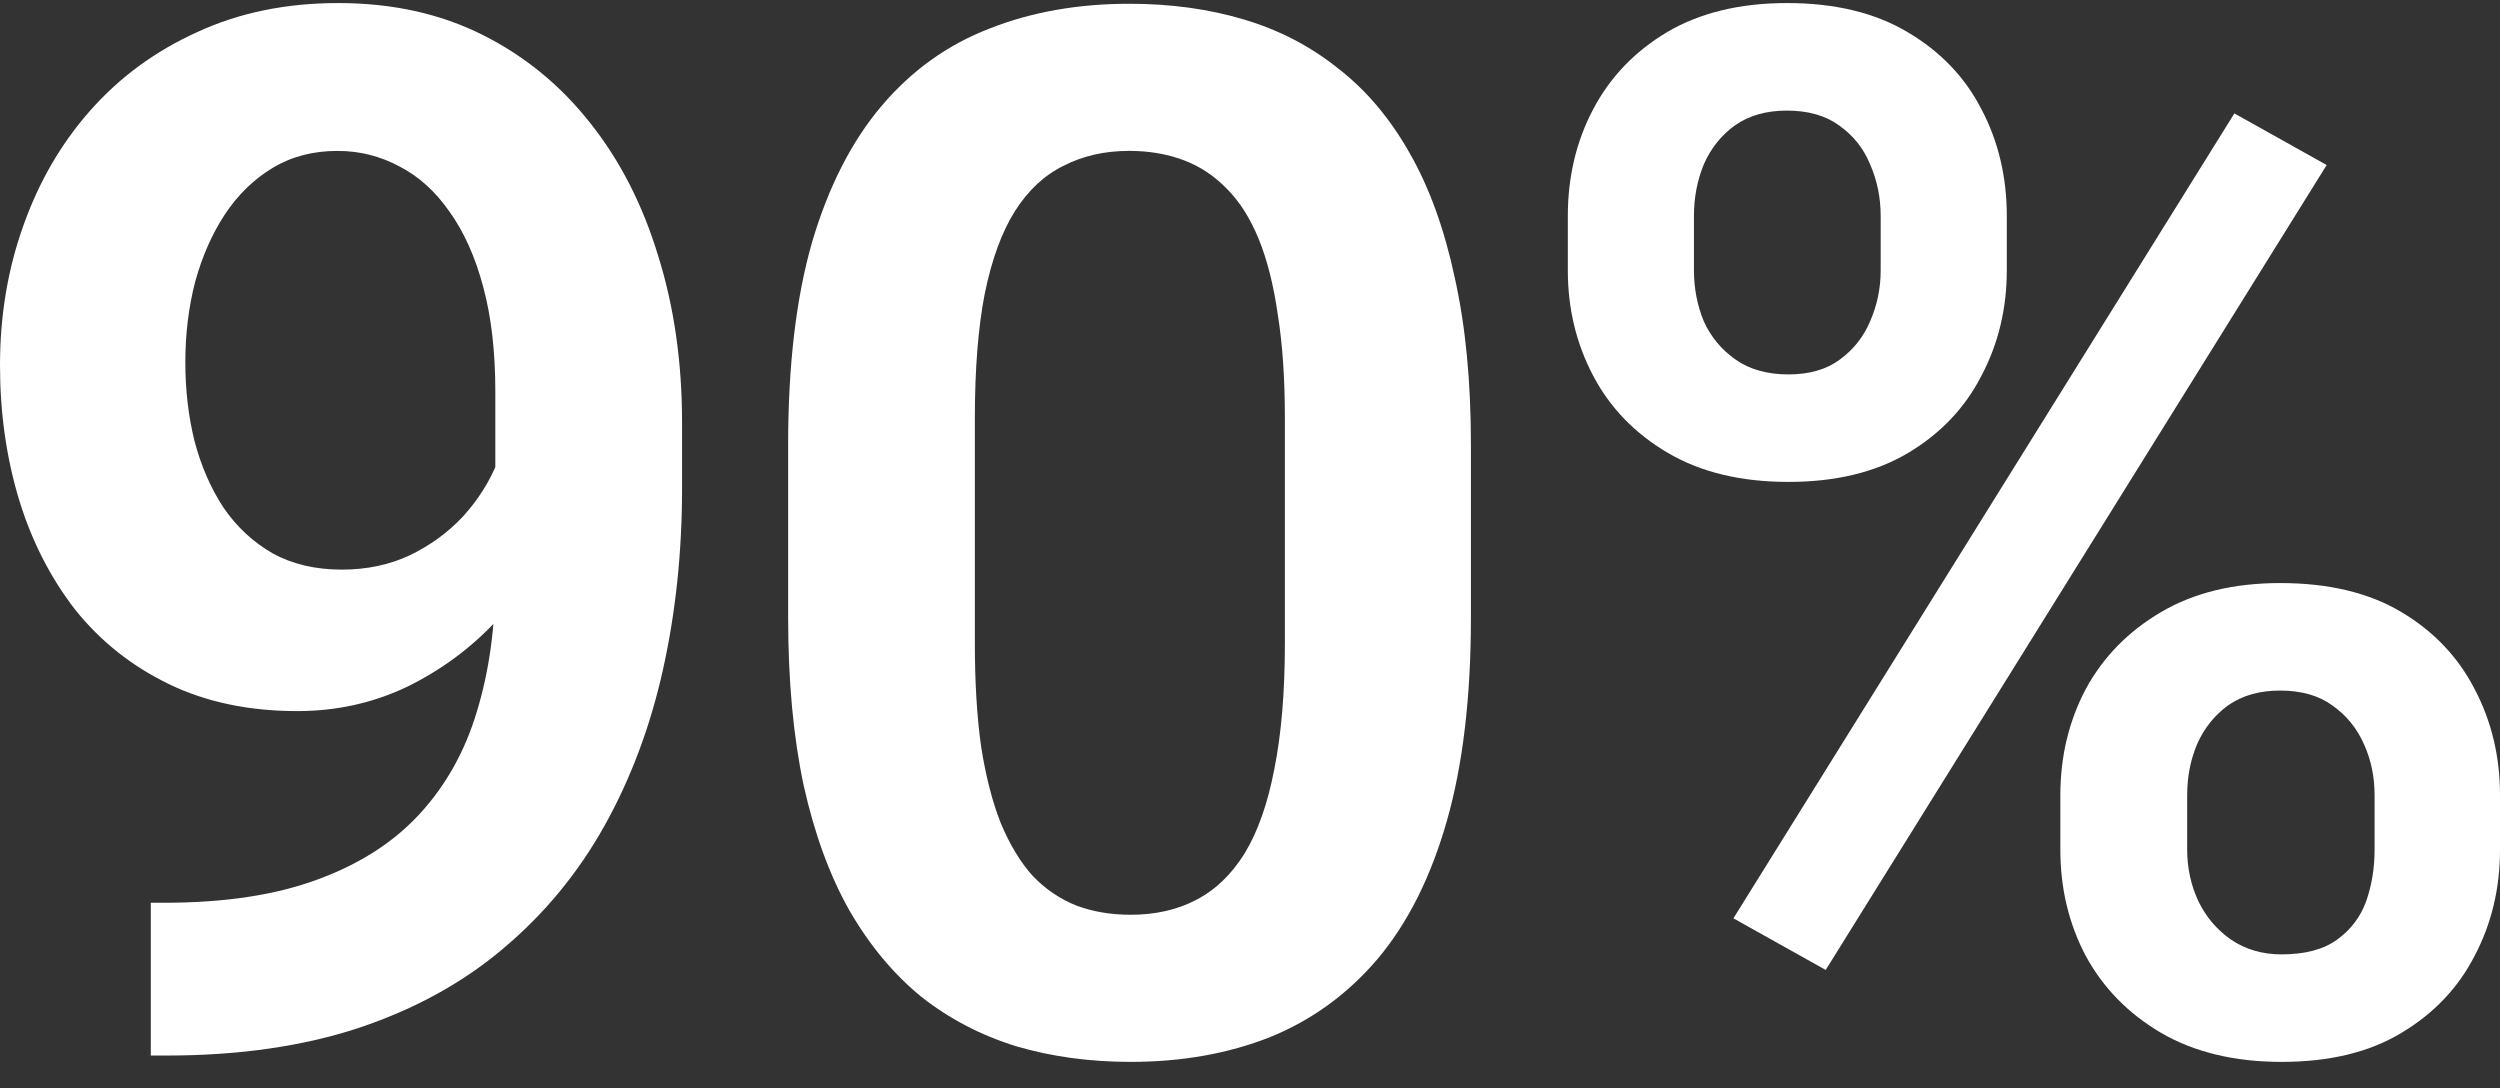
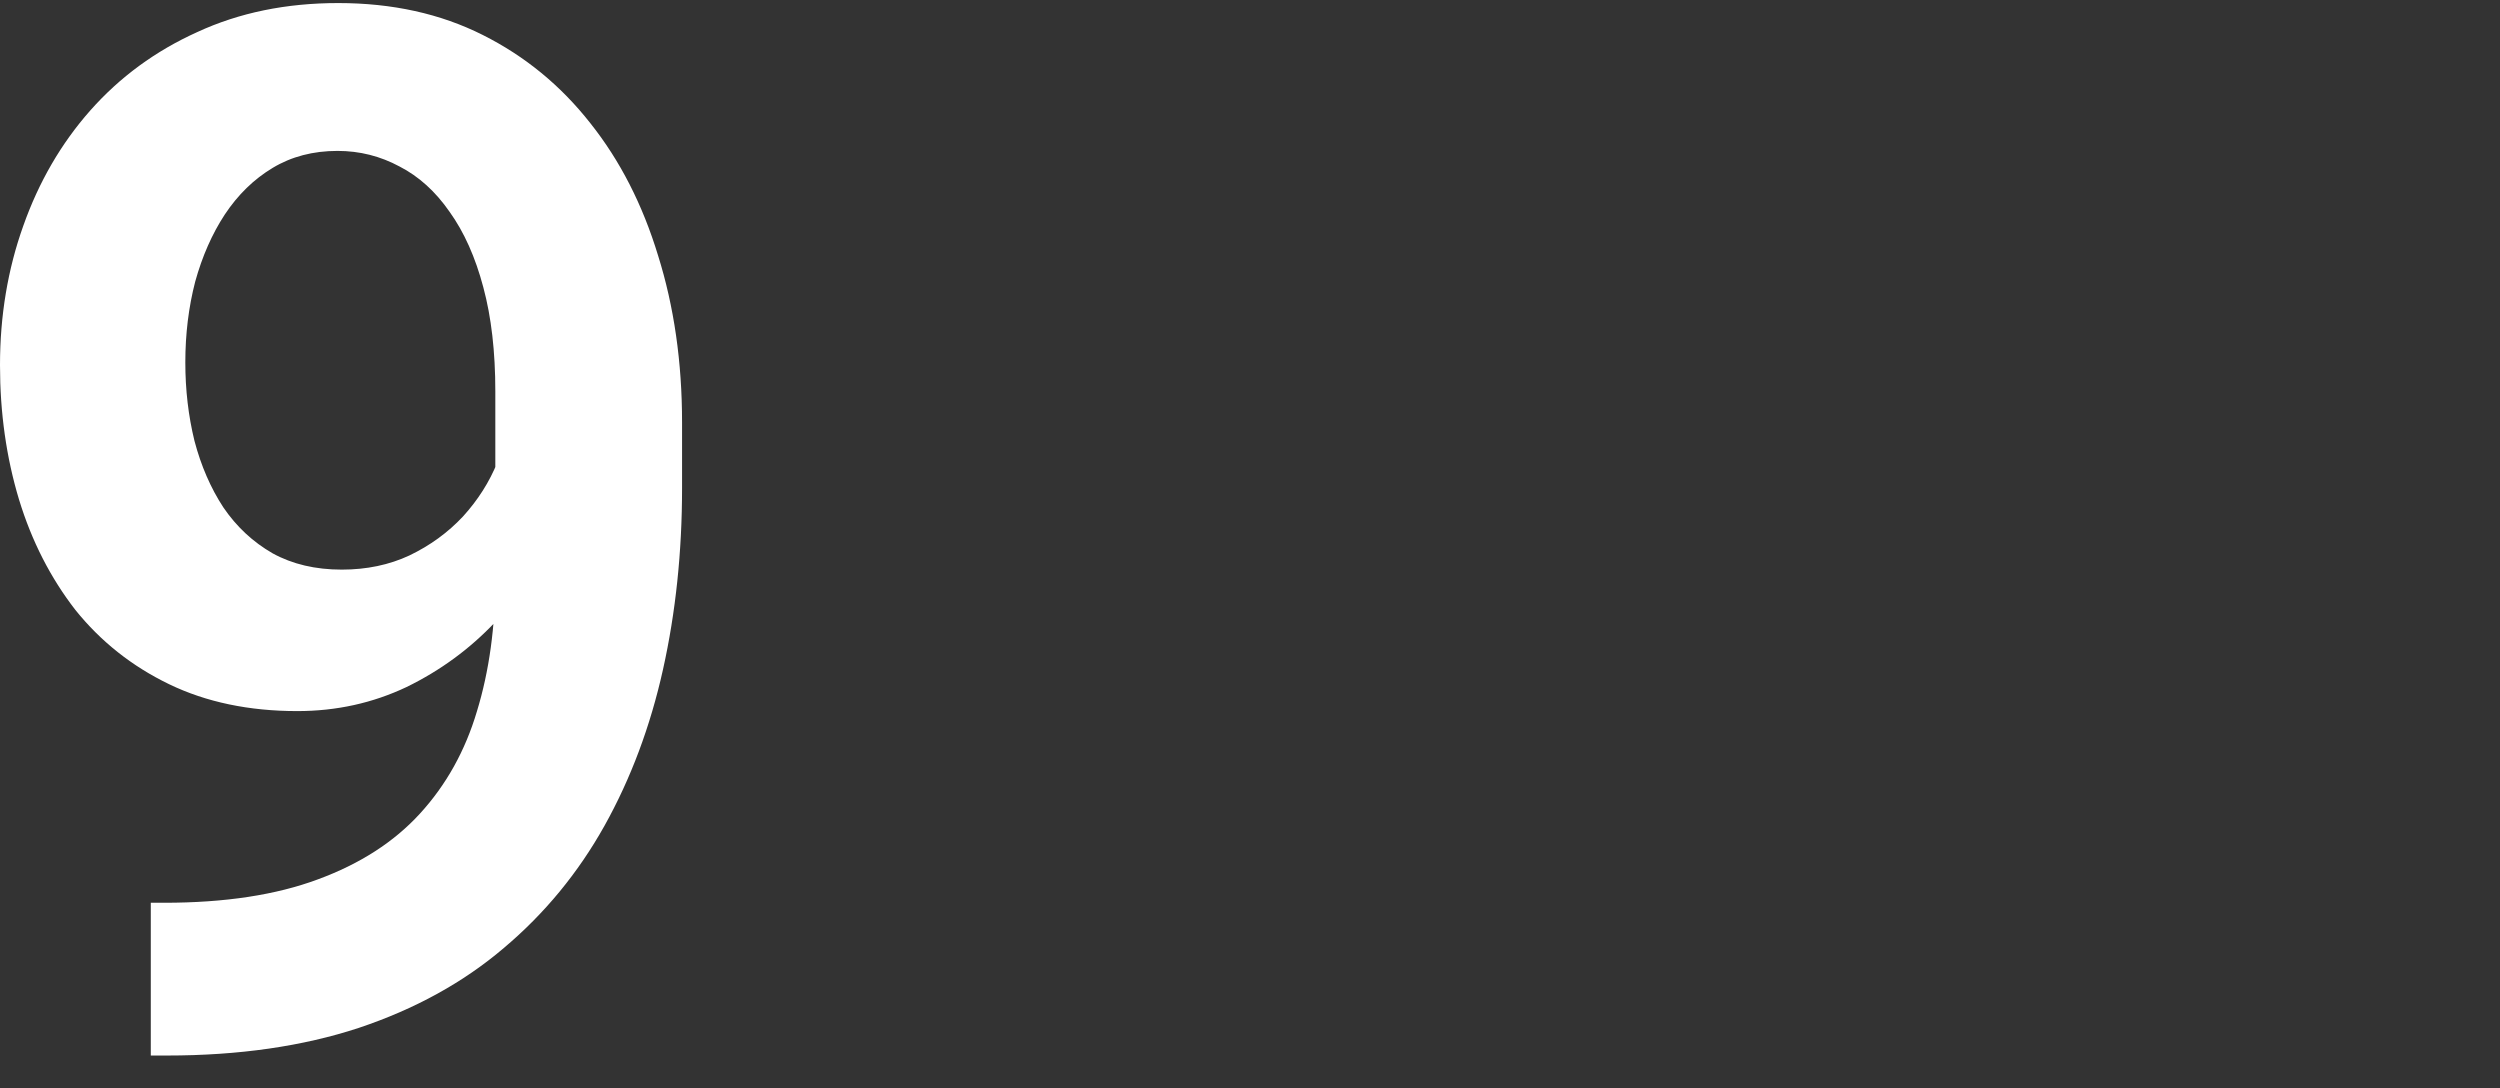
<svg xmlns="http://www.w3.org/2000/svg" width="85" height="37" viewBox="0 0 85 37" fill="none">
  <rect x="0" y="0" width="85" height="37" fill="#333333" stroke="none" />
-   <path d="M53.306 9.195V7.343C53.306 6.012 53.594 4.802 54.169 3.712C54.743 2.622 55.582 1.748 56.684 1.09C57.802 0.433 59.16 0.104 60.757 0.104C62.386 0.104 63.751 0.433 64.853 1.09C65.971 1.748 66.809 2.622 67.368 3.712C67.944 4.802 68.231 6.012 68.231 7.343V9.195C68.231 10.493 67.944 11.688 67.368 12.778C66.809 13.868 65.979 14.742 64.877 15.399C63.775 16.056 62.417 16.385 60.804 16.385C59.191 16.385 57.826 16.056 56.708 15.399C55.59 14.742 54.743 13.868 54.169 12.778C53.594 11.688 53.306 10.493 53.306 9.195ZM57.594 7.343V9.195C57.594 9.804 57.706 10.381 57.93 10.926C58.169 11.455 58.529 11.888 59.008 12.225C59.487 12.561 60.086 12.73 60.804 12.73C61.523 12.73 62.106 12.561 62.553 12.225C63.017 11.888 63.36 11.455 63.583 10.926C63.823 10.381 63.943 9.804 63.943 9.195V7.343C63.943 6.718 63.823 6.133 63.583 5.587C63.36 5.042 63.008 4.601 62.529 4.265C62.066 3.928 61.475 3.76 60.757 3.76C60.054 3.76 59.463 3.928 58.984 4.265C58.521 4.601 58.169 5.042 57.93 5.587C57.706 6.133 57.594 6.718 57.594 7.343ZM70.052 28.89V27.038C70.052 25.724 70.339 24.521 70.914 23.431C71.505 22.341 72.359 21.467 73.477 20.81C74.595 20.152 75.945 19.824 77.526 19.824C79.171 19.824 80.544 20.152 81.647 20.81C82.749 21.467 83.579 22.341 84.138 23.431C84.713 24.521 85 25.724 85 27.038V28.89C85 30.204 84.713 31.407 84.138 32.497C83.579 33.587 82.749 34.461 81.647 35.118C80.561 35.776 79.203 36.104 77.574 36.104C75.977 36.104 74.611 35.776 73.477 35.118C72.359 34.461 71.505 33.587 70.914 32.497C70.339 31.407 70.052 30.204 70.052 28.89ZM74.364 27.038V28.89C74.364 29.515 74.492 30.1 74.747 30.645C75.003 31.174 75.37 31.607 75.849 31.944C76.344 32.281 76.919 32.449 77.574 32.449C78.373 32.449 79.003 32.281 79.466 31.944C79.93 31.607 80.257 31.174 80.449 30.645C80.64 30.1 80.736 29.515 80.736 28.89V27.038C80.736 26.413 80.616 25.836 80.377 25.307C80.137 24.762 79.778 24.321 79.299 23.984C78.836 23.647 78.245 23.479 77.526 23.479C76.823 23.479 76.232 23.647 75.753 23.984C75.29 24.321 74.939 24.762 74.699 25.307C74.476 25.836 74.364 26.413 74.364 27.038ZM79.107 5.611L62.074 32.978L58.936 31.223L75.969 3.856L79.107 5.611Z" fill="white" />
-   <path d="M50.011 15.11V21.002C50.011 23.695 49.739 25.995 49.196 27.903C48.653 29.811 47.87 31.374 46.848 32.593C45.826 33.795 44.604 34.685 43.183 35.262C41.762 35.823 40.181 36.104 38.44 36.104C37.05 36.104 35.757 35.927 34.559 35.575C33.361 35.206 32.283 34.645 31.325 33.891C30.382 33.122 29.568 32.144 28.881 30.957C28.21 29.771 27.691 28.352 27.324 26.701C26.973 25.05 26.797 23.15 26.797 21.002V15.11C26.797 12.416 27.068 10.124 27.611 8.232C28.17 6.34 28.961 4.793 29.983 3.591C31.005 2.388 32.227 1.515 33.648 0.97C35.07 0.408 36.651 0.128 38.392 0.128C39.797 0.128 41.091 0.304 42.273 0.657C43.471 1.01 44.541 1.563 45.483 2.316C46.441 3.054 47.256 4.016 47.926 5.202C48.597 6.372 49.108 7.783 49.46 9.434C49.827 11.07 50.011 12.961 50.011 15.11ZM43.686 21.867V14.22C43.686 12.873 43.606 11.703 43.447 10.709C43.303 9.699 43.087 8.841 42.8 8.136C42.512 7.43 42.153 6.861 41.722 6.428C41.291 5.98 40.795 5.651 40.236 5.443C39.677 5.234 39.062 5.13 38.392 5.13C37.561 5.13 36.819 5.298 36.164 5.635C35.509 5.956 34.958 6.469 34.511 7.174C34.064 7.879 33.72 8.817 33.481 9.988C33.257 11.142 33.145 12.553 33.145 14.22V21.867C33.145 23.214 33.217 24.392 33.361 25.402C33.521 26.412 33.744 27.278 34.032 28C34.335 28.721 34.694 29.314 35.11 29.779C35.541 30.228 36.036 30.565 36.595 30.789C37.154 30.997 37.769 31.102 38.44 31.102C39.286 31.102 40.029 30.933 40.668 30.597C41.322 30.26 41.873 29.731 42.321 29.009C42.768 28.272 43.103 27.318 43.327 26.148C43.566 24.961 43.686 23.535 43.686 21.867Z" fill="white" />
  <path d="M5.127 30.694H5.582C7.642 30.694 9.383 30.429 10.804 29.9C12.242 29.371 13.4 28.625 14.278 27.663C15.172 26.686 15.819 25.523 16.218 24.177C16.634 22.814 16.841 21.307 16.841 19.655V13.307C16.841 11.96 16.706 10.782 16.434 9.772C16.163 8.746 15.779 7.888 15.284 7.199C14.805 6.509 14.238 5.996 13.583 5.66C12.928 5.307 12.226 5.131 11.475 5.131C10.645 5.131 9.91 5.323 9.271 5.708C8.632 6.092 8.089 6.621 7.642 7.295C7.211 7.952 6.875 8.714 6.636 9.579C6.412 10.445 6.301 11.359 6.301 12.321C6.301 13.251 6.404 14.14 6.612 14.99C6.836 15.84 7.163 16.593 7.594 17.251C8.041 17.908 8.6 18.429 9.271 18.814C9.942 19.183 10.725 19.367 11.619 19.367C12.465 19.367 13.232 19.207 13.919 18.886C14.621 18.549 15.228 18.108 15.739 17.563C16.25 17.002 16.642 16.385 16.913 15.712C17.201 15.022 17.36 14.325 17.392 13.619L19.62 14.581C19.62 15.752 19.373 16.906 18.878 18.044C18.398 19.183 17.72 20.217 16.841 21.146C15.979 22.06 14.973 22.798 13.823 23.359C12.673 23.904 11.435 24.177 10.11 24.177C8.465 24.177 7.011 23.872 5.75 23.263C4.488 22.653 3.426 21.812 2.563 20.738C1.717 19.647 1.078 18.397 0.647 16.986C0.216 15.559 0 14.036 0 12.417C0 10.734 0.264 9.155 0.791 7.68C1.318 6.189 2.076 4.882 3.066 3.76C4.073 2.622 5.286 1.732 6.708 1.09C8.129 0.433 9.726 0.104 11.499 0.104C13.336 0.104 14.973 0.465 16.41 1.187C17.848 1.908 19.069 2.91 20.075 4.193C21.082 5.459 21.848 6.958 22.375 8.69C22.918 10.421 23.19 12.313 23.19 14.365V16.601C23.19 18.766 22.974 20.818 22.543 22.758C22.112 24.698 21.449 26.469 20.555 28.072C19.66 29.675 18.518 31.062 17.129 32.233C15.755 33.403 14.11 34.309 12.194 34.95C10.293 35.575 8.121 35.888 5.678 35.888H5.127V30.694Z" fill="white" />
</svg>